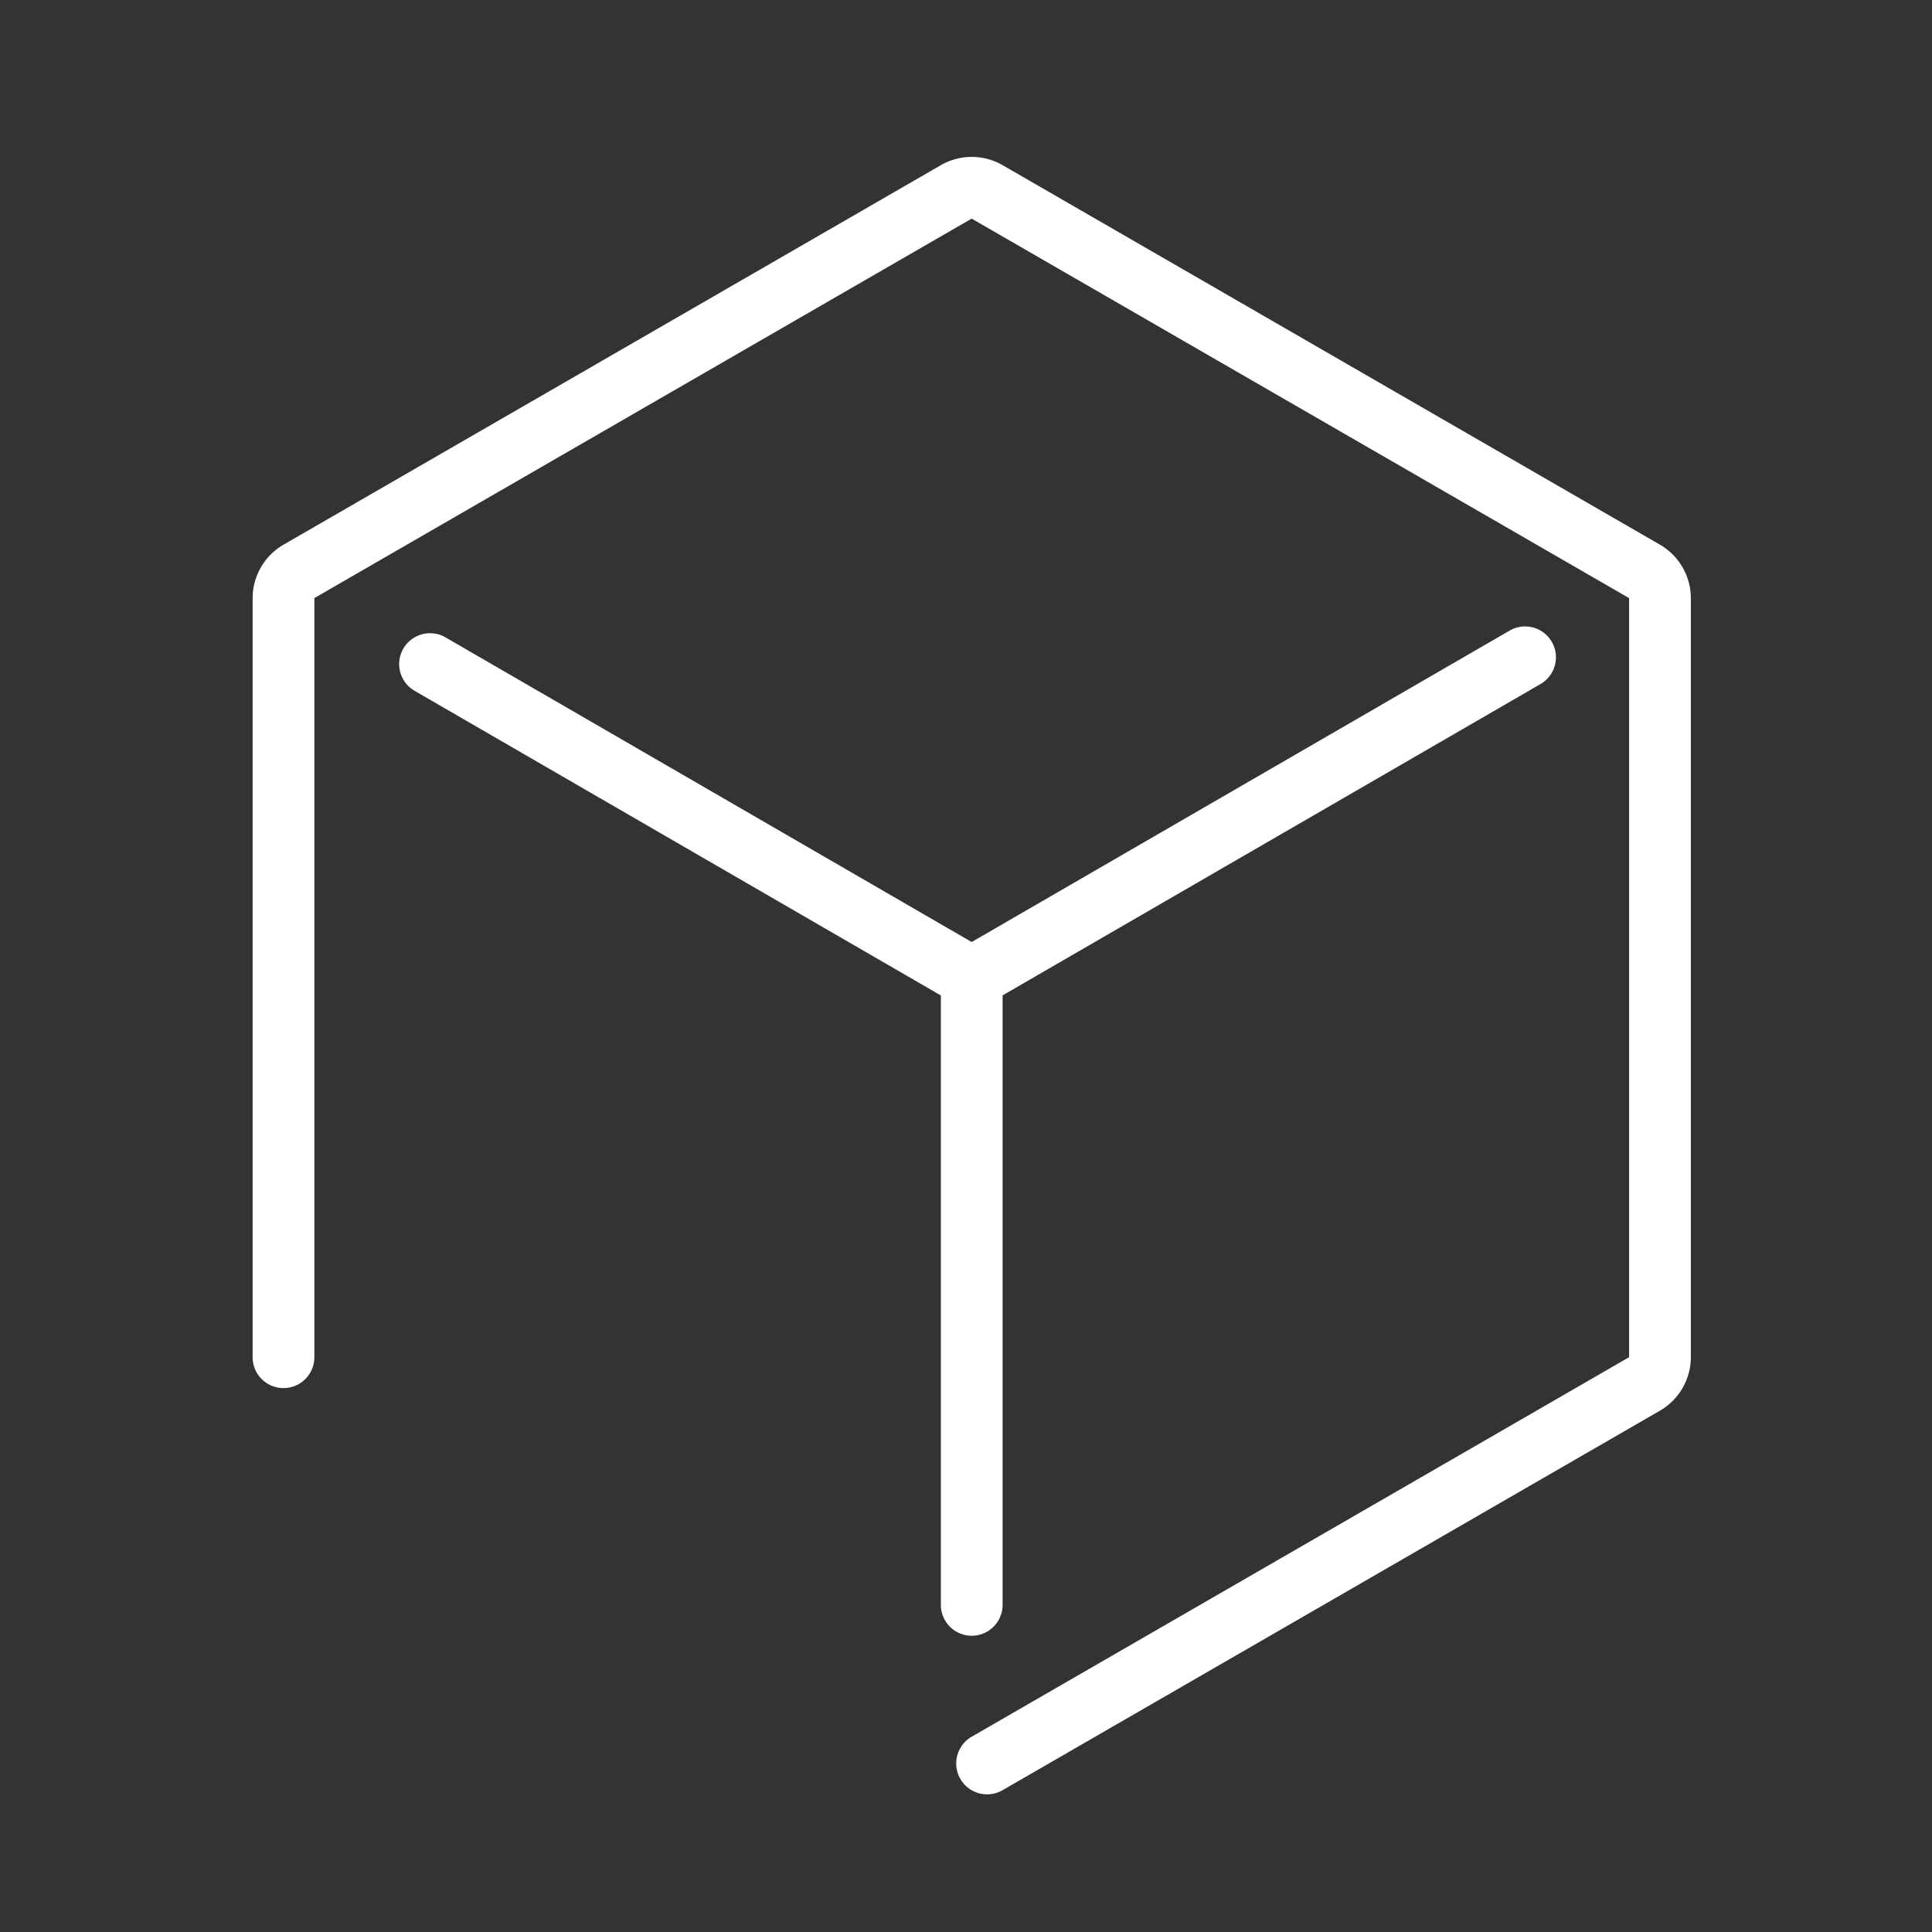
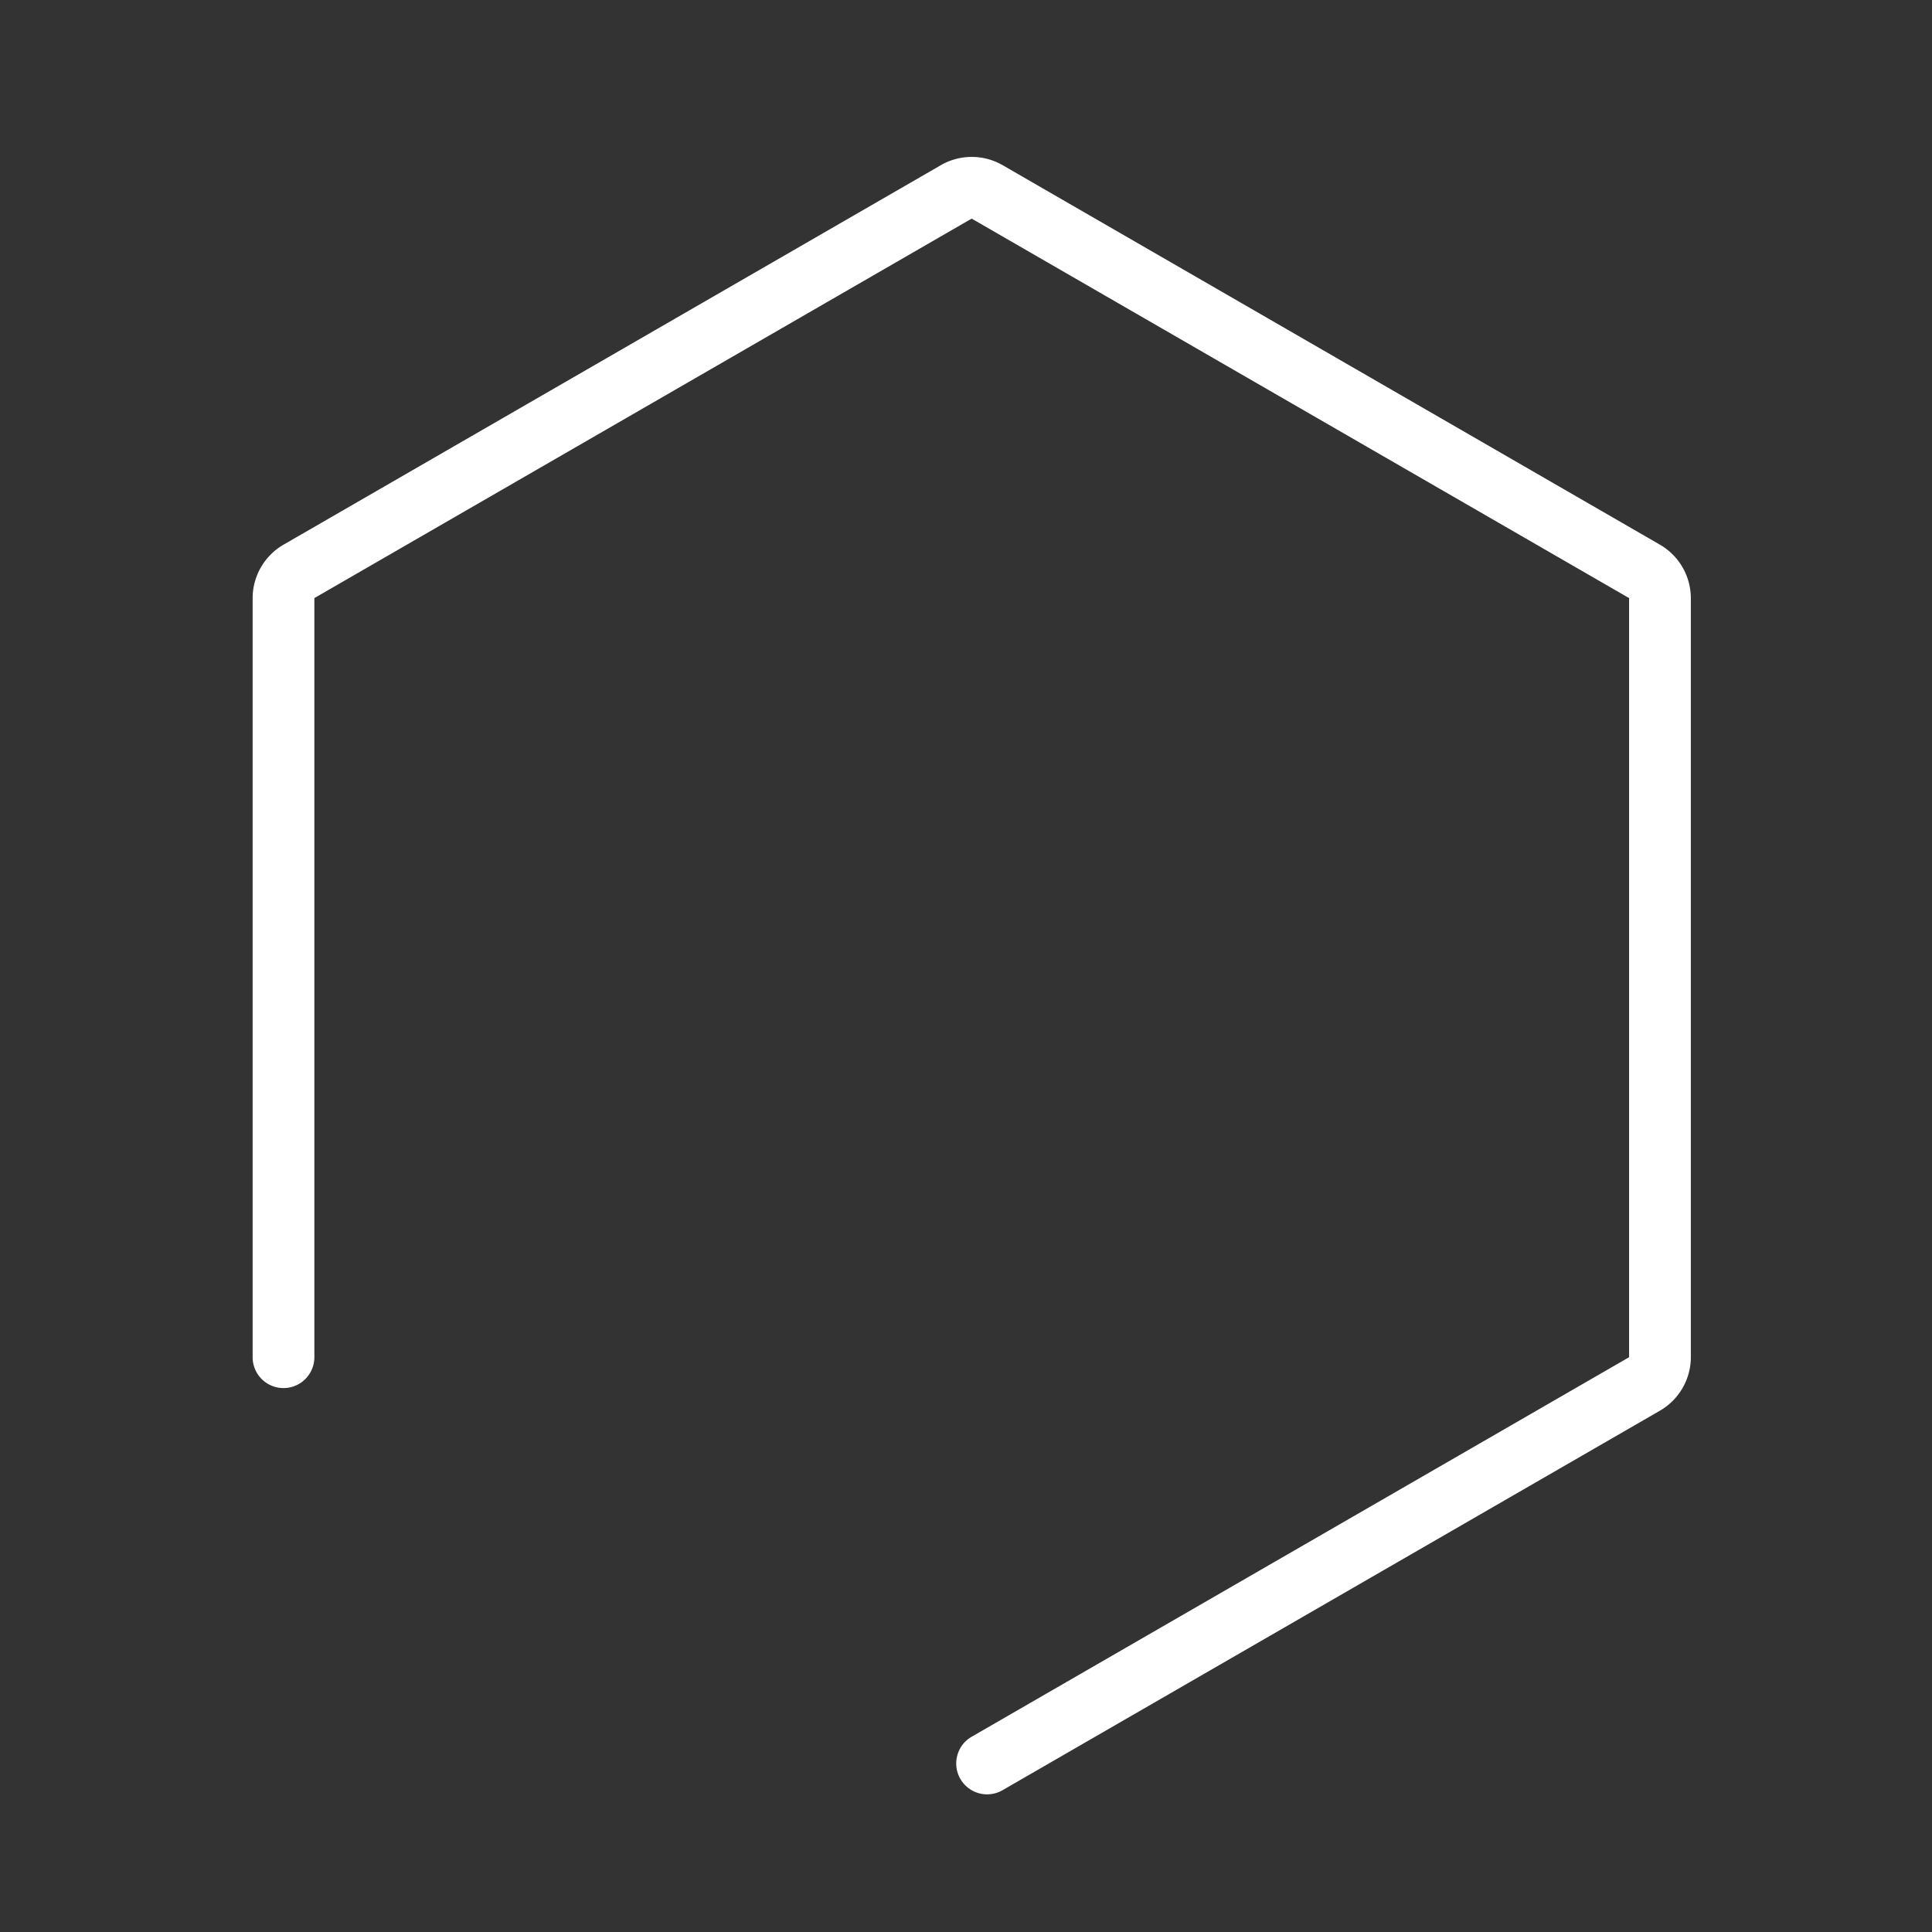
<svg xmlns="http://www.w3.org/2000/svg" t="1589419825187" class="icon" viewBox="0 0 1024 1024" version="1.1" p-id="4911" width="200" height="200">
  <rect x="0" y="0" width="1024" height="1024" fill="#333333" stroke="none" />
  <defs>
    <style type="text/css" />
  </defs>
  <path d="M879.82 288.7L531.4 87.54a32.82 32.82 0 0 0-32.72 0L150.26 288.7A32.81 32.81 0 0 0 133.9 317v402.35a16.36 16.36 0 0 0 32.72 0V317L515 115.87 863.45 317v402.35L515 920.51a16.36 16.36 0 1 0 16.36 28.34l348.46-201.17a32.81 32.81 0 0 0 16.36-28.33V317a32.82 32.82 0 0 0-16.36-28.3z" fill="#ffffff" p-id="4912" />
-   <path d="M531.4 850.57v-323l285.12-165.02a16.36 16.36 0 0 0-16.39-28.32L515 499.29 236.13 337.82a16.36 16.36 0 0 0-16.39 28.32l278.94 161.48v323a16.36 16.36 0 1 0 32.72 0z" fill="#ffffff" p-id="4913" />
</svg>